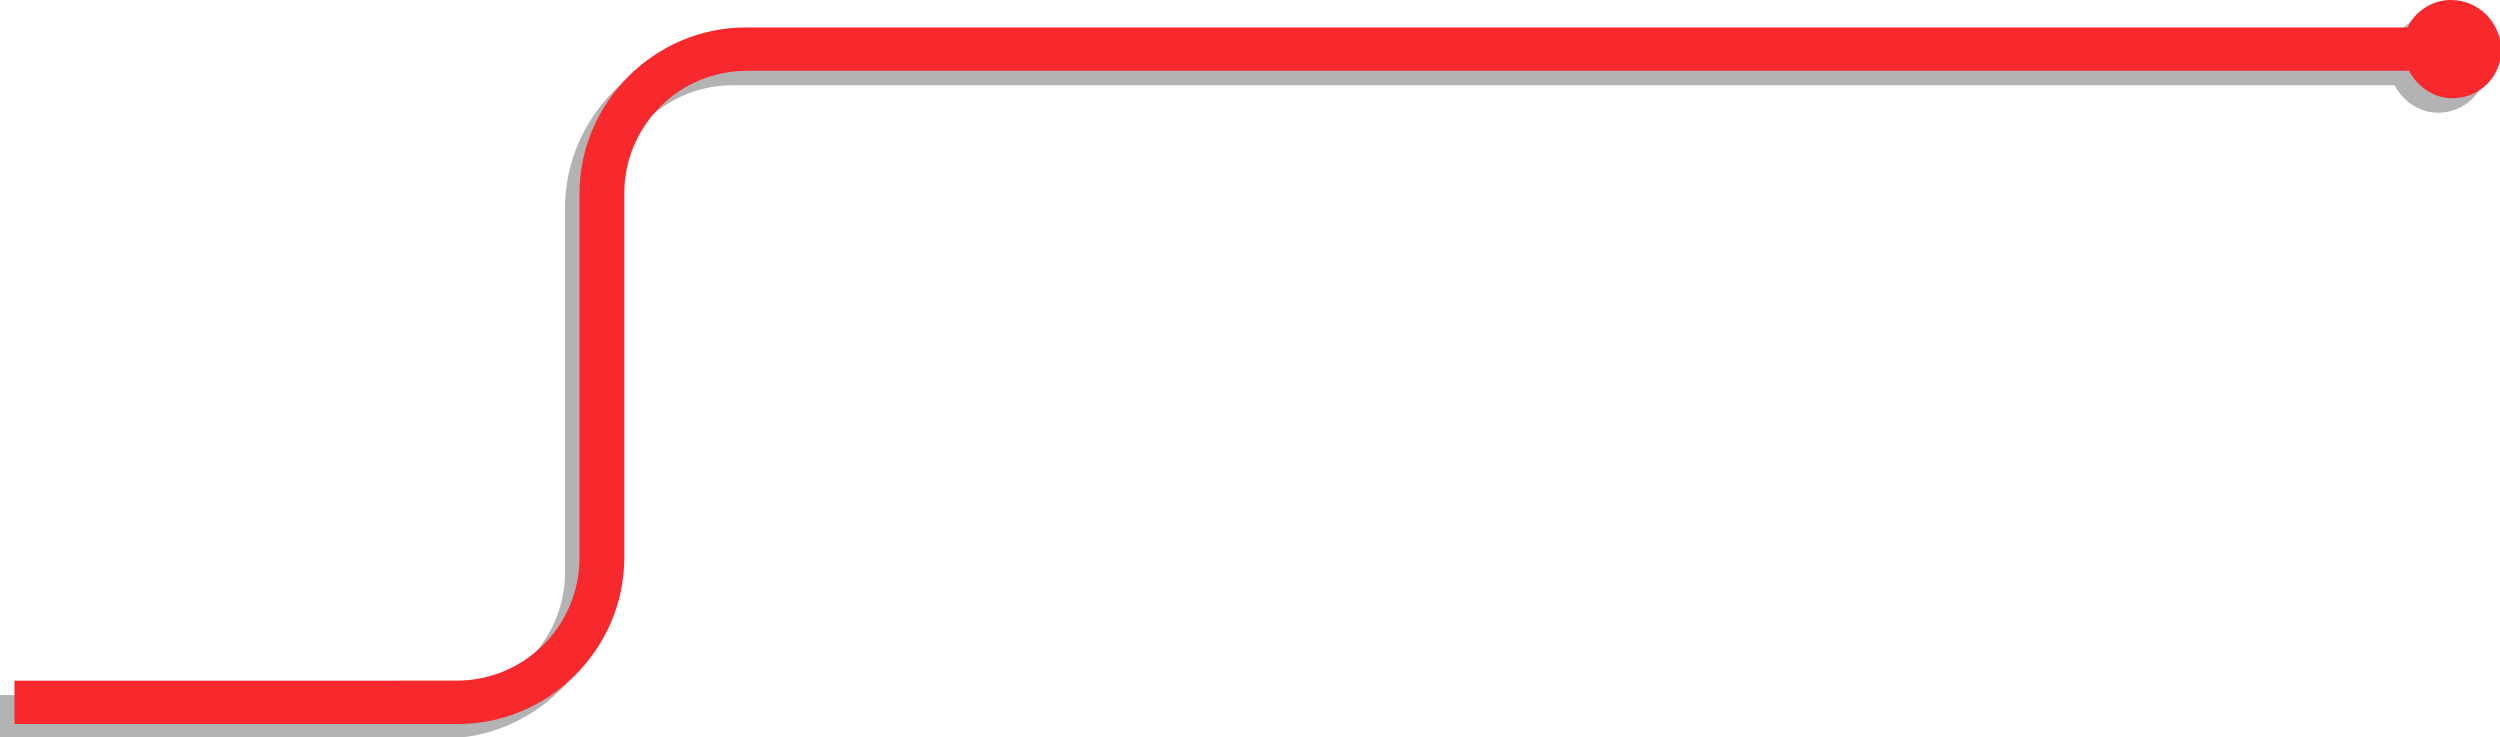
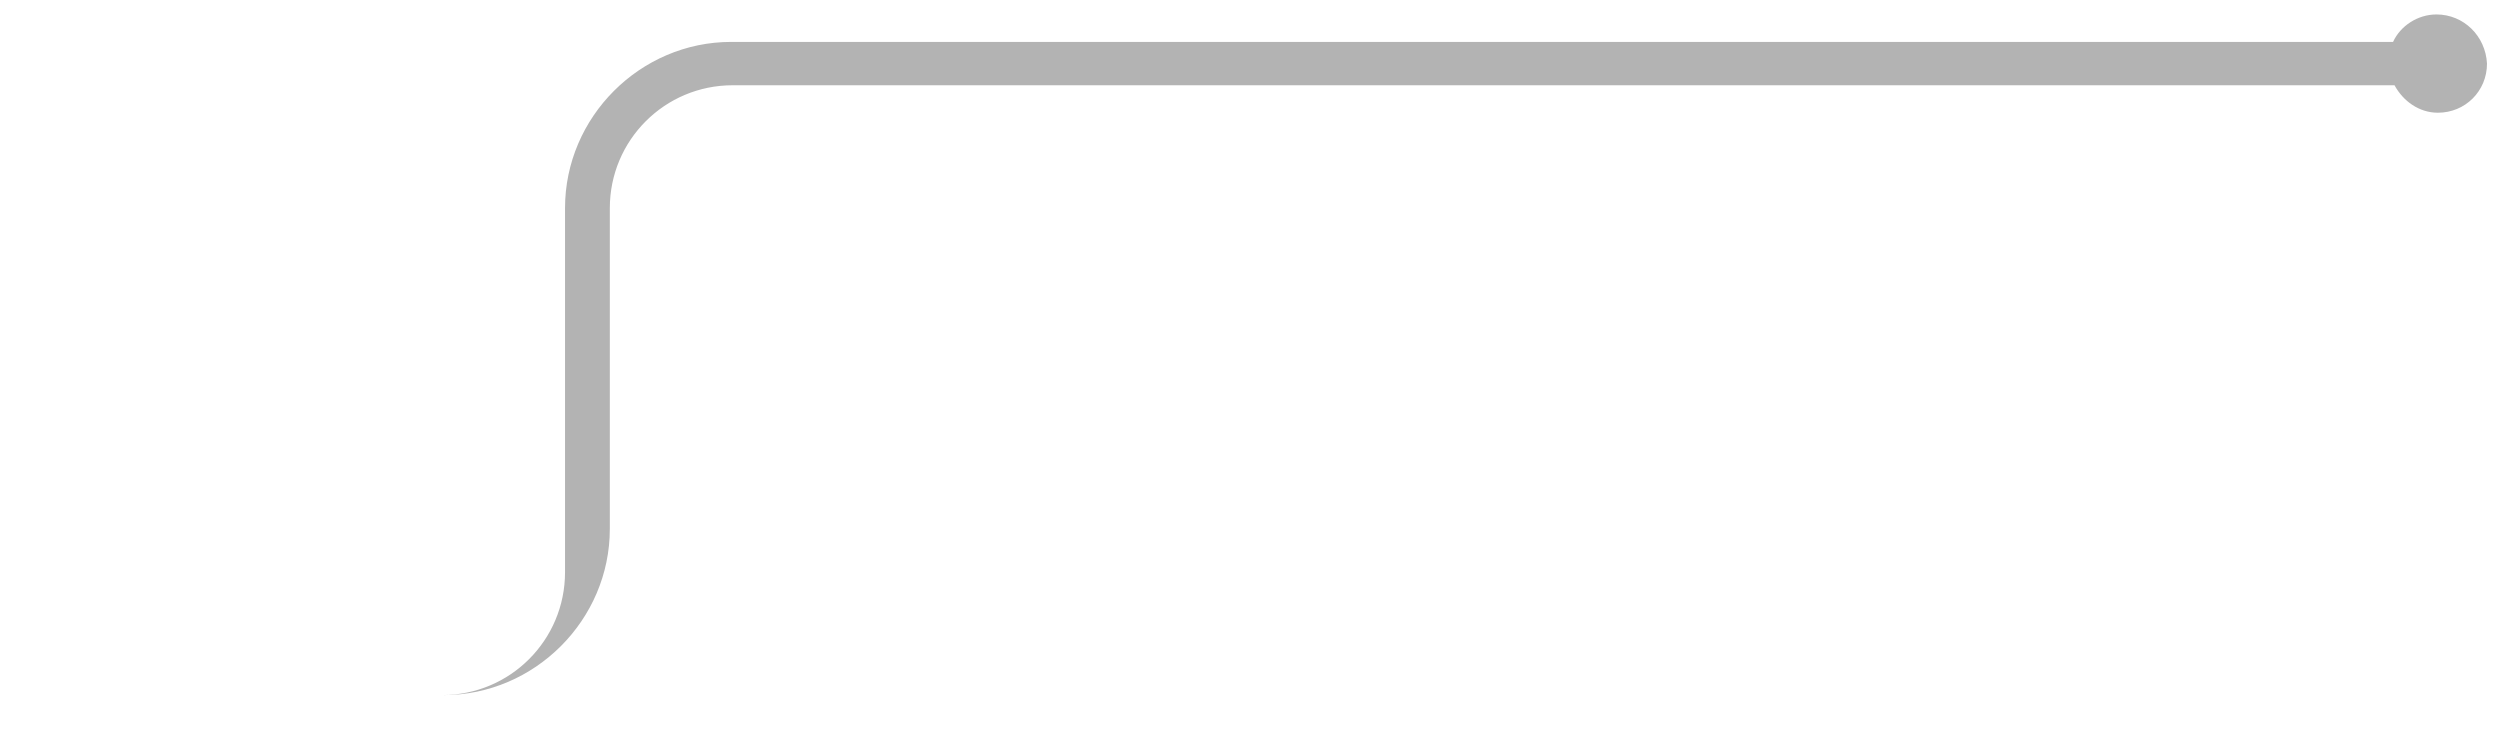
<svg xmlns="http://www.w3.org/2000/svg" version="1.1" id="Capa_1" x="0px" y="0px" viewBox="0 0 173 51" style="enable-background:new 0 0 173 51;" xml:space="preserve">
  <style type="text/css">
	.st0{opacity:0.3;}
	.st1{fill:#F7292D;}
</style>
  <g>
-     <path class="st0" d="M168.6,1c-1.3,0-2.5,0.8-3,1.9h-115c-6.3,0-11.5,5.2-11.5,11.5v25.2c0,4.7-3.8,8.5-8.5,8.5H0v3h30.7   c6.3,0,11.5-5.2,11.5-11.5V14.4c0-4.7,3.8-8.5,8.5-8.5h115c0.6,1.1,1.7,1.9,3,1.9c1.9,0,3.4-1.5,3.4-3.4C172,2.5,170.5,1,168.6,1z" />
-     <path class="st1" d="M169.6,0c-1.3,0-2.5,0.8-3,1.9h-115c-6.3,0-11.5,5.2-11.5,11.5v25.2c0,4.7-3.8,8.5-8.5,8.5H1v3h30.7   c6.3,0,11.5-5.2,11.5-11.5V13.4c0-4.7,3.8-8.5,8.5-8.5h115c0.6,1.1,1.7,1.9,3,1.9c1.9,0,3.4-1.5,3.4-3.4C173,1.5,171.5,0,169.6,0z" />
+     <path class="st0" d="M168.6,1c-1.3,0-2.5,0.8-3,1.9h-115c-6.3,0-11.5,5.2-11.5,11.5v25.2c0,4.7-3.8,8.5-8.5,8.5H0h30.7   c6.3,0,11.5-5.2,11.5-11.5V14.4c0-4.7,3.8-8.5,8.5-8.5h115c0.6,1.1,1.7,1.9,3,1.9c1.9,0,3.4-1.5,3.4-3.4C172,2.5,170.5,1,168.6,1z" />
  </g>
</svg>